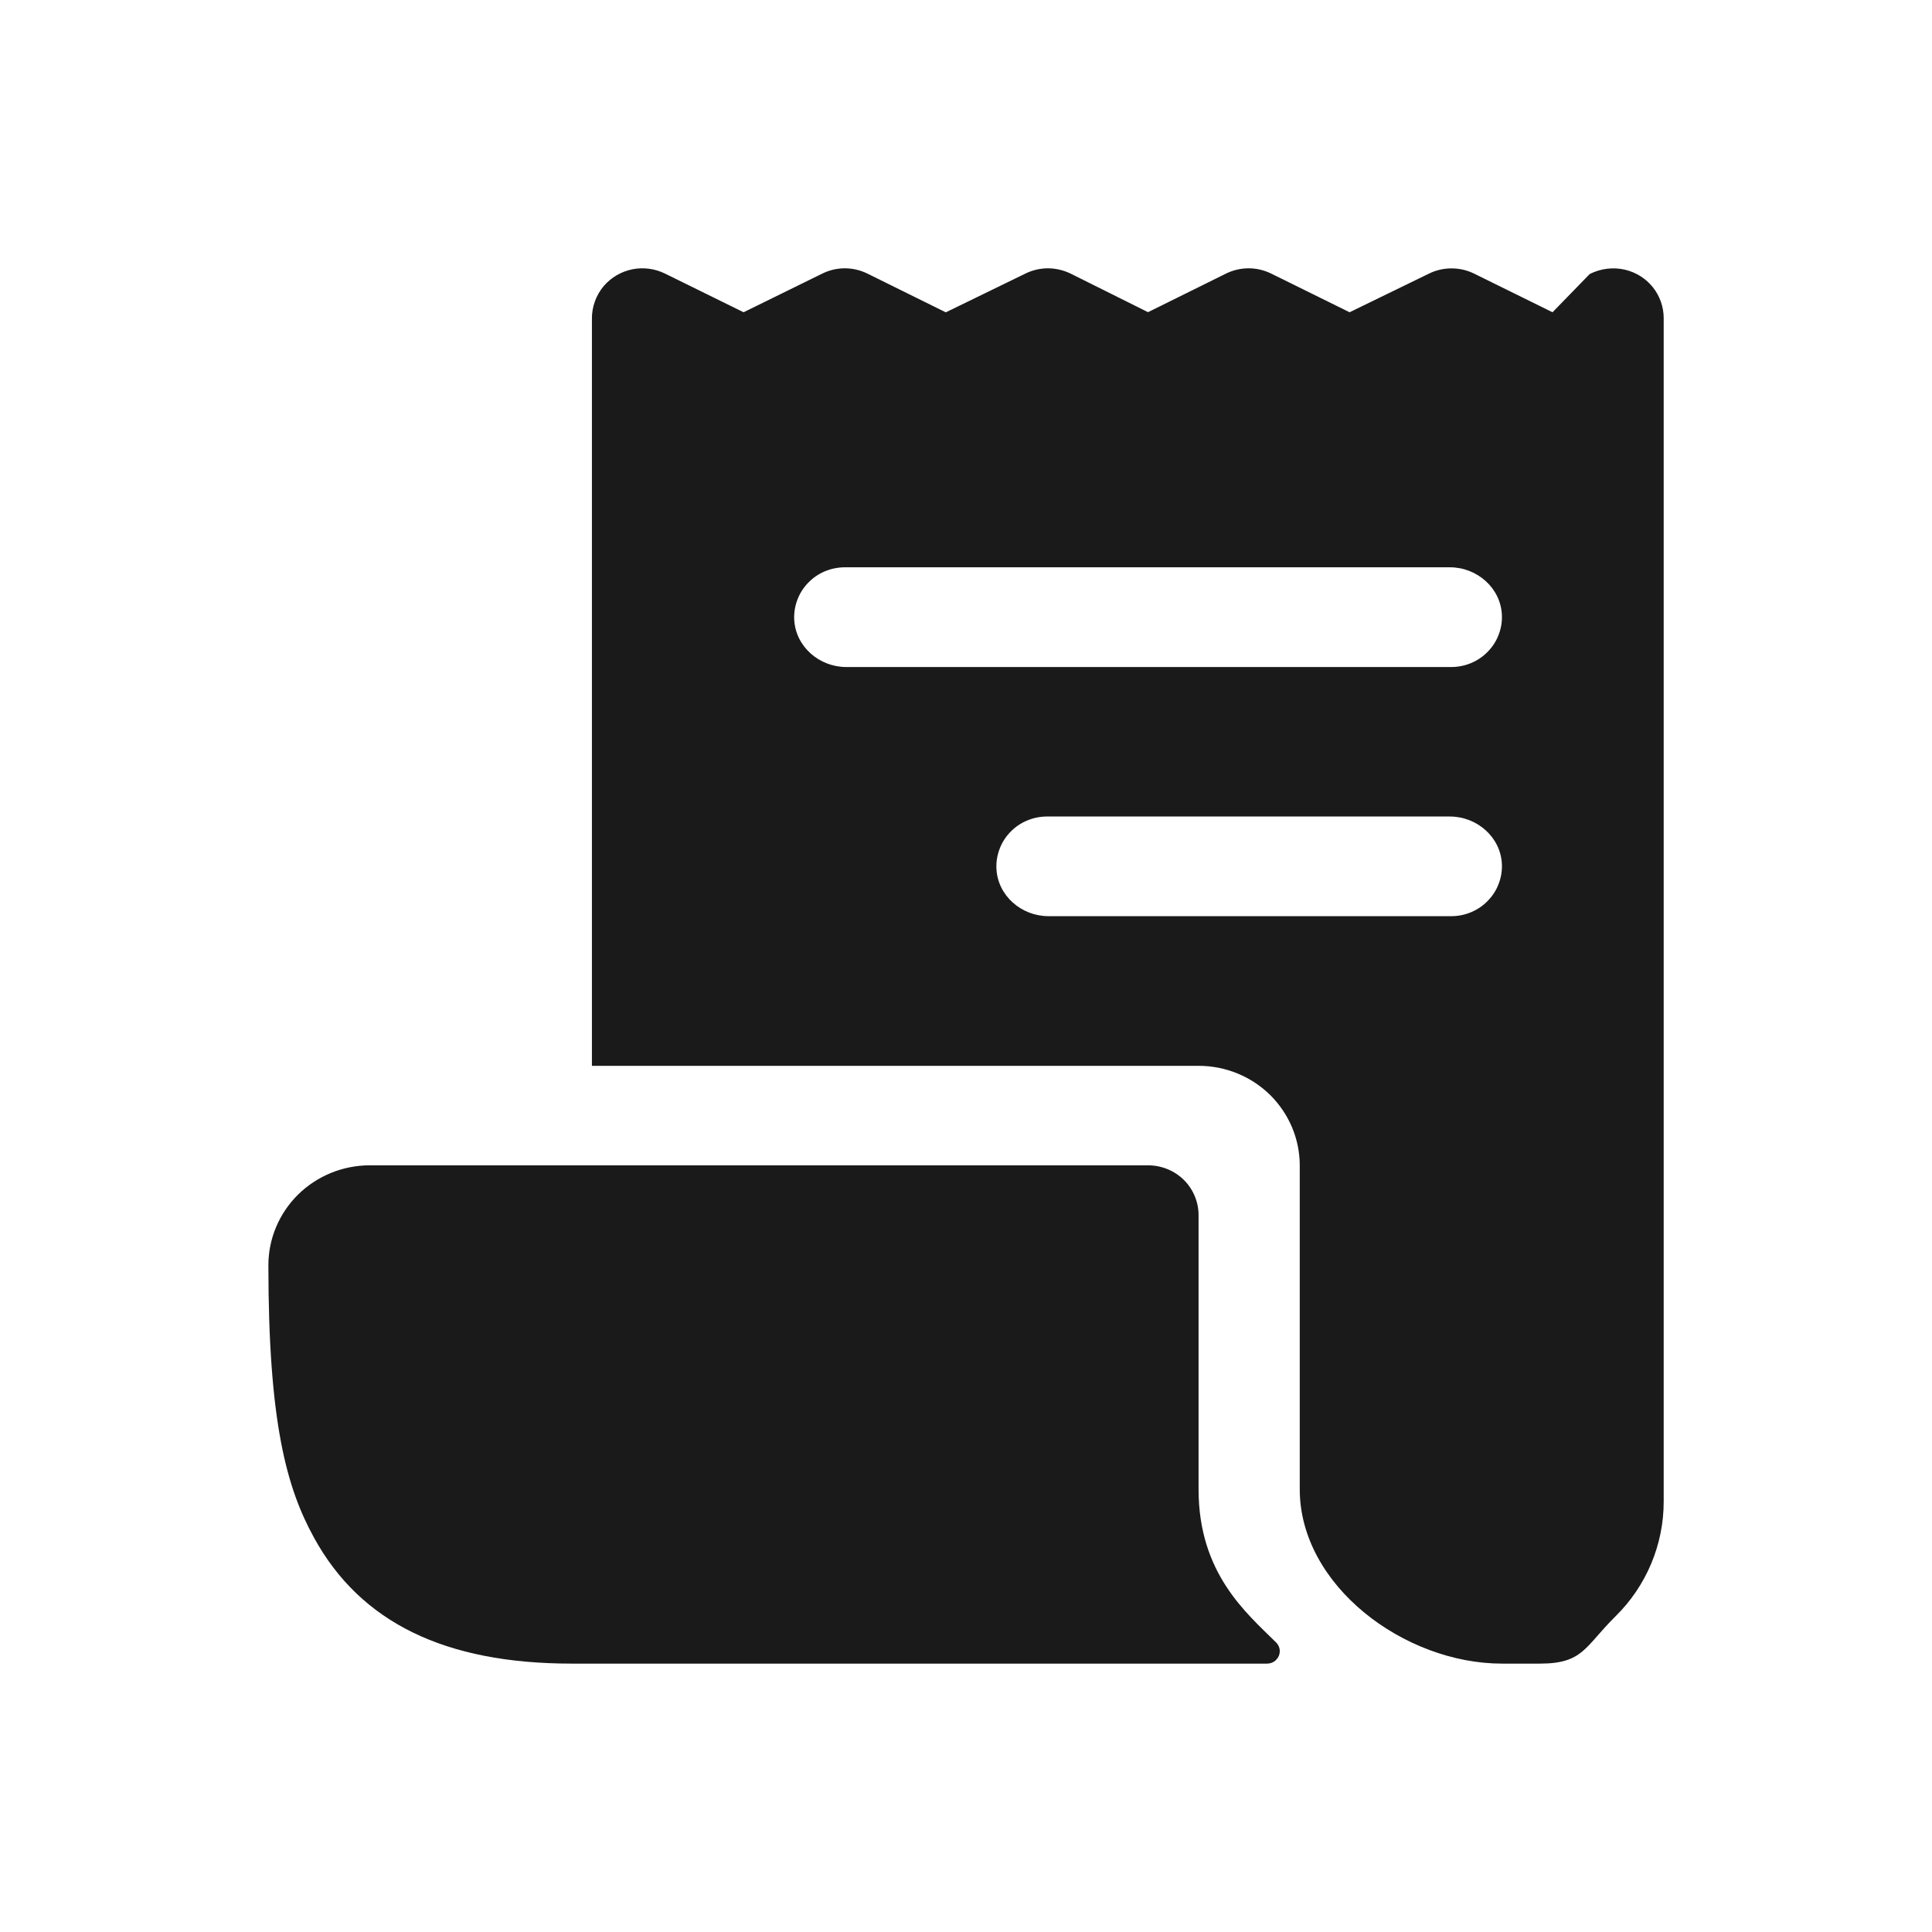
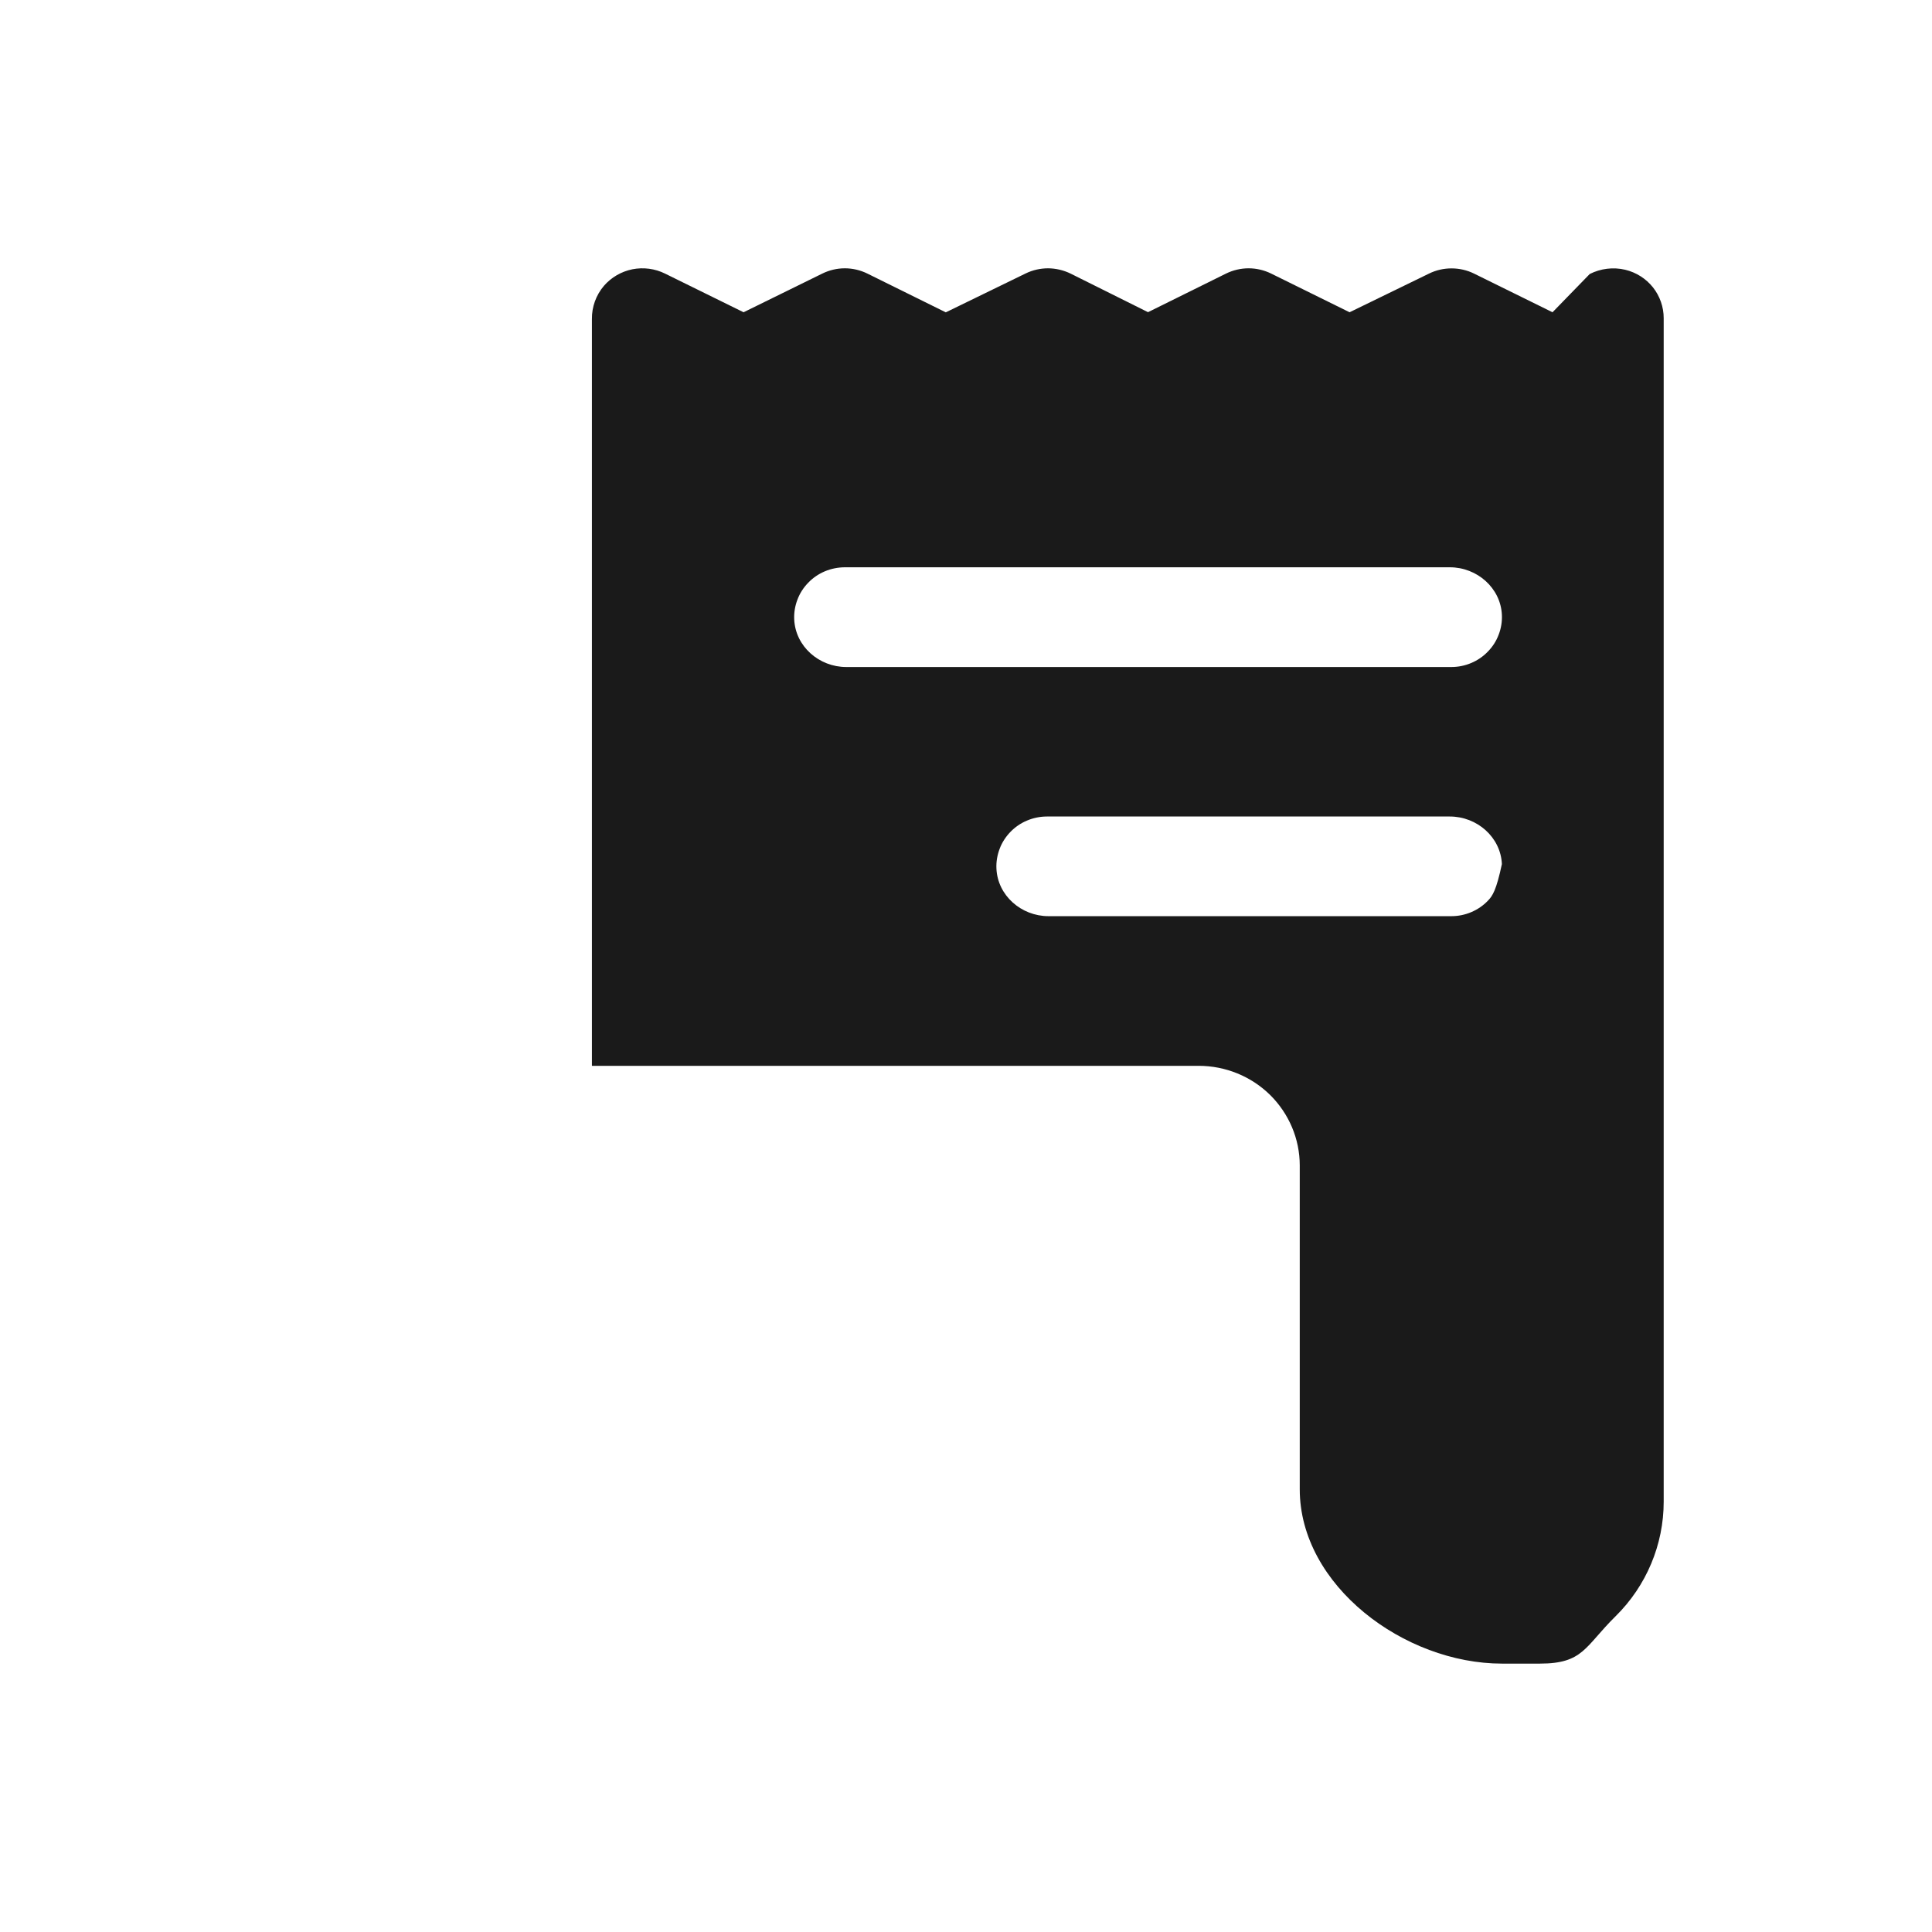
<svg xmlns="http://www.w3.org/2000/svg" width="24" height="24" viewBox="0 0 24 24" fill="none">
-   <path d="M20.189 3.351C20.041 3.316 19.884 3.335 19.748 3.404L19.286 3.879L18.312 3.399C18.225 3.356 18.129 3.334 18.031 3.334C17.934 3.334 17.838 3.356 17.751 3.399L16.765 3.879L15.792 3.399C15.705 3.356 15.608 3.333 15.511 3.333C15.413 3.333 15.316 3.356 15.229 3.399L14.261 3.878L13.302 3.4C13.215 3.357 13.118 3.334 13.021 3.333C12.923 3.333 12.826 3.355 12.739 3.398L11.749 3.88L10.776 3.399C10.689 3.356 10.592 3.333 10.495 3.333C10.397 3.333 10.301 3.356 10.214 3.399L9.237 3.879L8.262 3.399C8.137 3.337 7.993 3.318 7.856 3.345C7.718 3.373 7.594 3.445 7.502 3.551C7.404 3.666 7.351 3.813 7.353 3.963V13.238L7.355 13.24H14.889C15.223 13.24 15.542 13.37 15.778 13.602C16.013 13.835 16.146 14.149 16.146 14.478V18.5C16.146 19.696 17.444 20.666 18.658 20.666H19.129C19.67 20.666 19.687 20.454 20.07 20.077C20.452 19.7 20.667 19.188 20.667 18.654V3.952C20.667 3.814 20.62 3.679 20.534 3.57C20.447 3.461 20.326 3.384 20.189 3.351ZM18.03 11.381H13.025C12.686 11.381 12.393 11.124 12.378 10.79C12.374 10.706 12.388 10.623 12.418 10.544C12.447 10.466 12.493 10.395 12.552 10.334C12.61 10.274 12.681 10.225 12.759 10.193C12.837 10.16 12.921 10.143 13.005 10.143H18.01C18.349 10.143 18.642 10.4 18.657 10.734C18.661 10.817 18.647 10.901 18.617 10.979C18.588 11.057 18.542 11.129 18.483 11.189C18.425 11.25 18.354 11.298 18.276 11.331C18.198 11.364 18.114 11.381 18.03 11.381ZM18.03 8.286H10.513C10.174 8.286 9.881 8.029 9.866 7.694C9.862 7.611 9.876 7.527 9.906 7.449C9.935 7.371 9.981 7.299 10.04 7.239C10.098 7.178 10.169 7.13 10.247 7.097C10.325 7.064 10.409 7.048 10.493 7.047H18.01C18.349 7.047 18.642 7.304 18.657 7.639C18.661 7.722 18.647 7.806 18.617 7.884C18.588 7.962 18.542 8.034 18.483 8.094C18.425 8.155 18.354 8.203 18.276 8.236C18.198 8.269 18.114 8.286 18.03 8.286Z" fill="#1A1A1A" />
-   <path d="M14.889 18.5V15.095C14.889 14.931 14.823 14.773 14.706 14.657C14.588 14.541 14.428 14.476 14.261 14.476H4.59C4.257 14.477 3.938 14.608 3.702 14.84C3.467 15.073 3.334 15.388 3.334 15.716C3.334 17.672 3.561 18.485 3.902 19.104C4.48 20.155 5.527 20.666 7.102 20.666H15.741C15.771 20.666 15.802 20.657 15.828 20.64C15.853 20.623 15.873 20.599 15.886 20.571C15.897 20.543 15.901 20.512 15.895 20.482C15.889 20.452 15.874 20.425 15.852 20.403C15.481 20.036 14.889 19.544 14.889 18.5Z" fill="#1A1A1A" />
+   <path d="M20.189 3.351C20.041 3.316 19.884 3.335 19.748 3.404L19.286 3.879L18.312 3.399C18.225 3.356 18.129 3.334 18.031 3.334C17.934 3.334 17.838 3.356 17.751 3.399L16.765 3.879L15.792 3.399C15.705 3.356 15.608 3.333 15.511 3.333C15.413 3.333 15.316 3.356 15.229 3.399L14.261 3.878L13.302 3.4C13.215 3.357 13.118 3.334 13.021 3.333C12.923 3.333 12.826 3.355 12.739 3.398L11.749 3.88L10.776 3.399C10.689 3.356 10.592 3.333 10.495 3.333C10.397 3.333 10.301 3.356 10.214 3.399L9.237 3.879L8.262 3.399C8.137 3.337 7.993 3.318 7.856 3.345C7.718 3.373 7.594 3.445 7.502 3.551C7.404 3.666 7.351 3.813 7.353 3.963V13.238L7.355 13.24H14.889C15.223 13.24 15.542 13.37 15.778 13.602C16.013 13.835 16.146 14.149 16.146 14.478V18.5C16.146 19.696 17.444 20.666 18.658 20.666H19.129C19.67 20.666 19.687 20.454 20.07 20.077C20.452 19.7 20.667 19.188 20.667 18.654V3.952C20.667 3.814 20.62 3.679 20.534 3.57C20.447 3.461 20.326 3.384 20.189 3.351ZM18.03 11.381H13.025C12.686 11.381 12.393 11.124 12.378 10.79C12.374 10.706 12.388 10.623 12.418 10.544C12.447 10.466 12.493 10.395 12.552 10.334C12.61 10.274 12.681 10.225 12.759 10.193C12.837 10.16 12.921 10.143 13.005 10.143H18.01C18.349 10.143 18.642 10.4 18.657 10.734C18.588 11.057 18.542 11.129 18.483 11.189C18.425 11.25 18.354 11.298 18.276 11.331C18.198 11.364 18.114 11.381 18.03 11.381ZM18.03 8.286H10.513C10.174 8.286 9.881 8.029 9.866 7.694C9.862 7.611 9.876 7.527 9.906 7.449C9.935 7.371 9.981 7.299 10.04 7.239C10.098 7.178 10.169 7.13 10.247 7.097C10.325 7.064 10.409 7.048 10.493 7.047H18.01C18.349 7.047 18.642 7.304 18.657 7.639C18.661 7.722 18.647 7.806 18.617 7.884C18.588 7.962 18.542 8.034 18.483 8.094C18.425 8.155 18.354 8.203 18.276 8.236C18.198 8.269 18.114 8.286 18.03 8.286Z" fill="#1A1A1A" />
</svg>